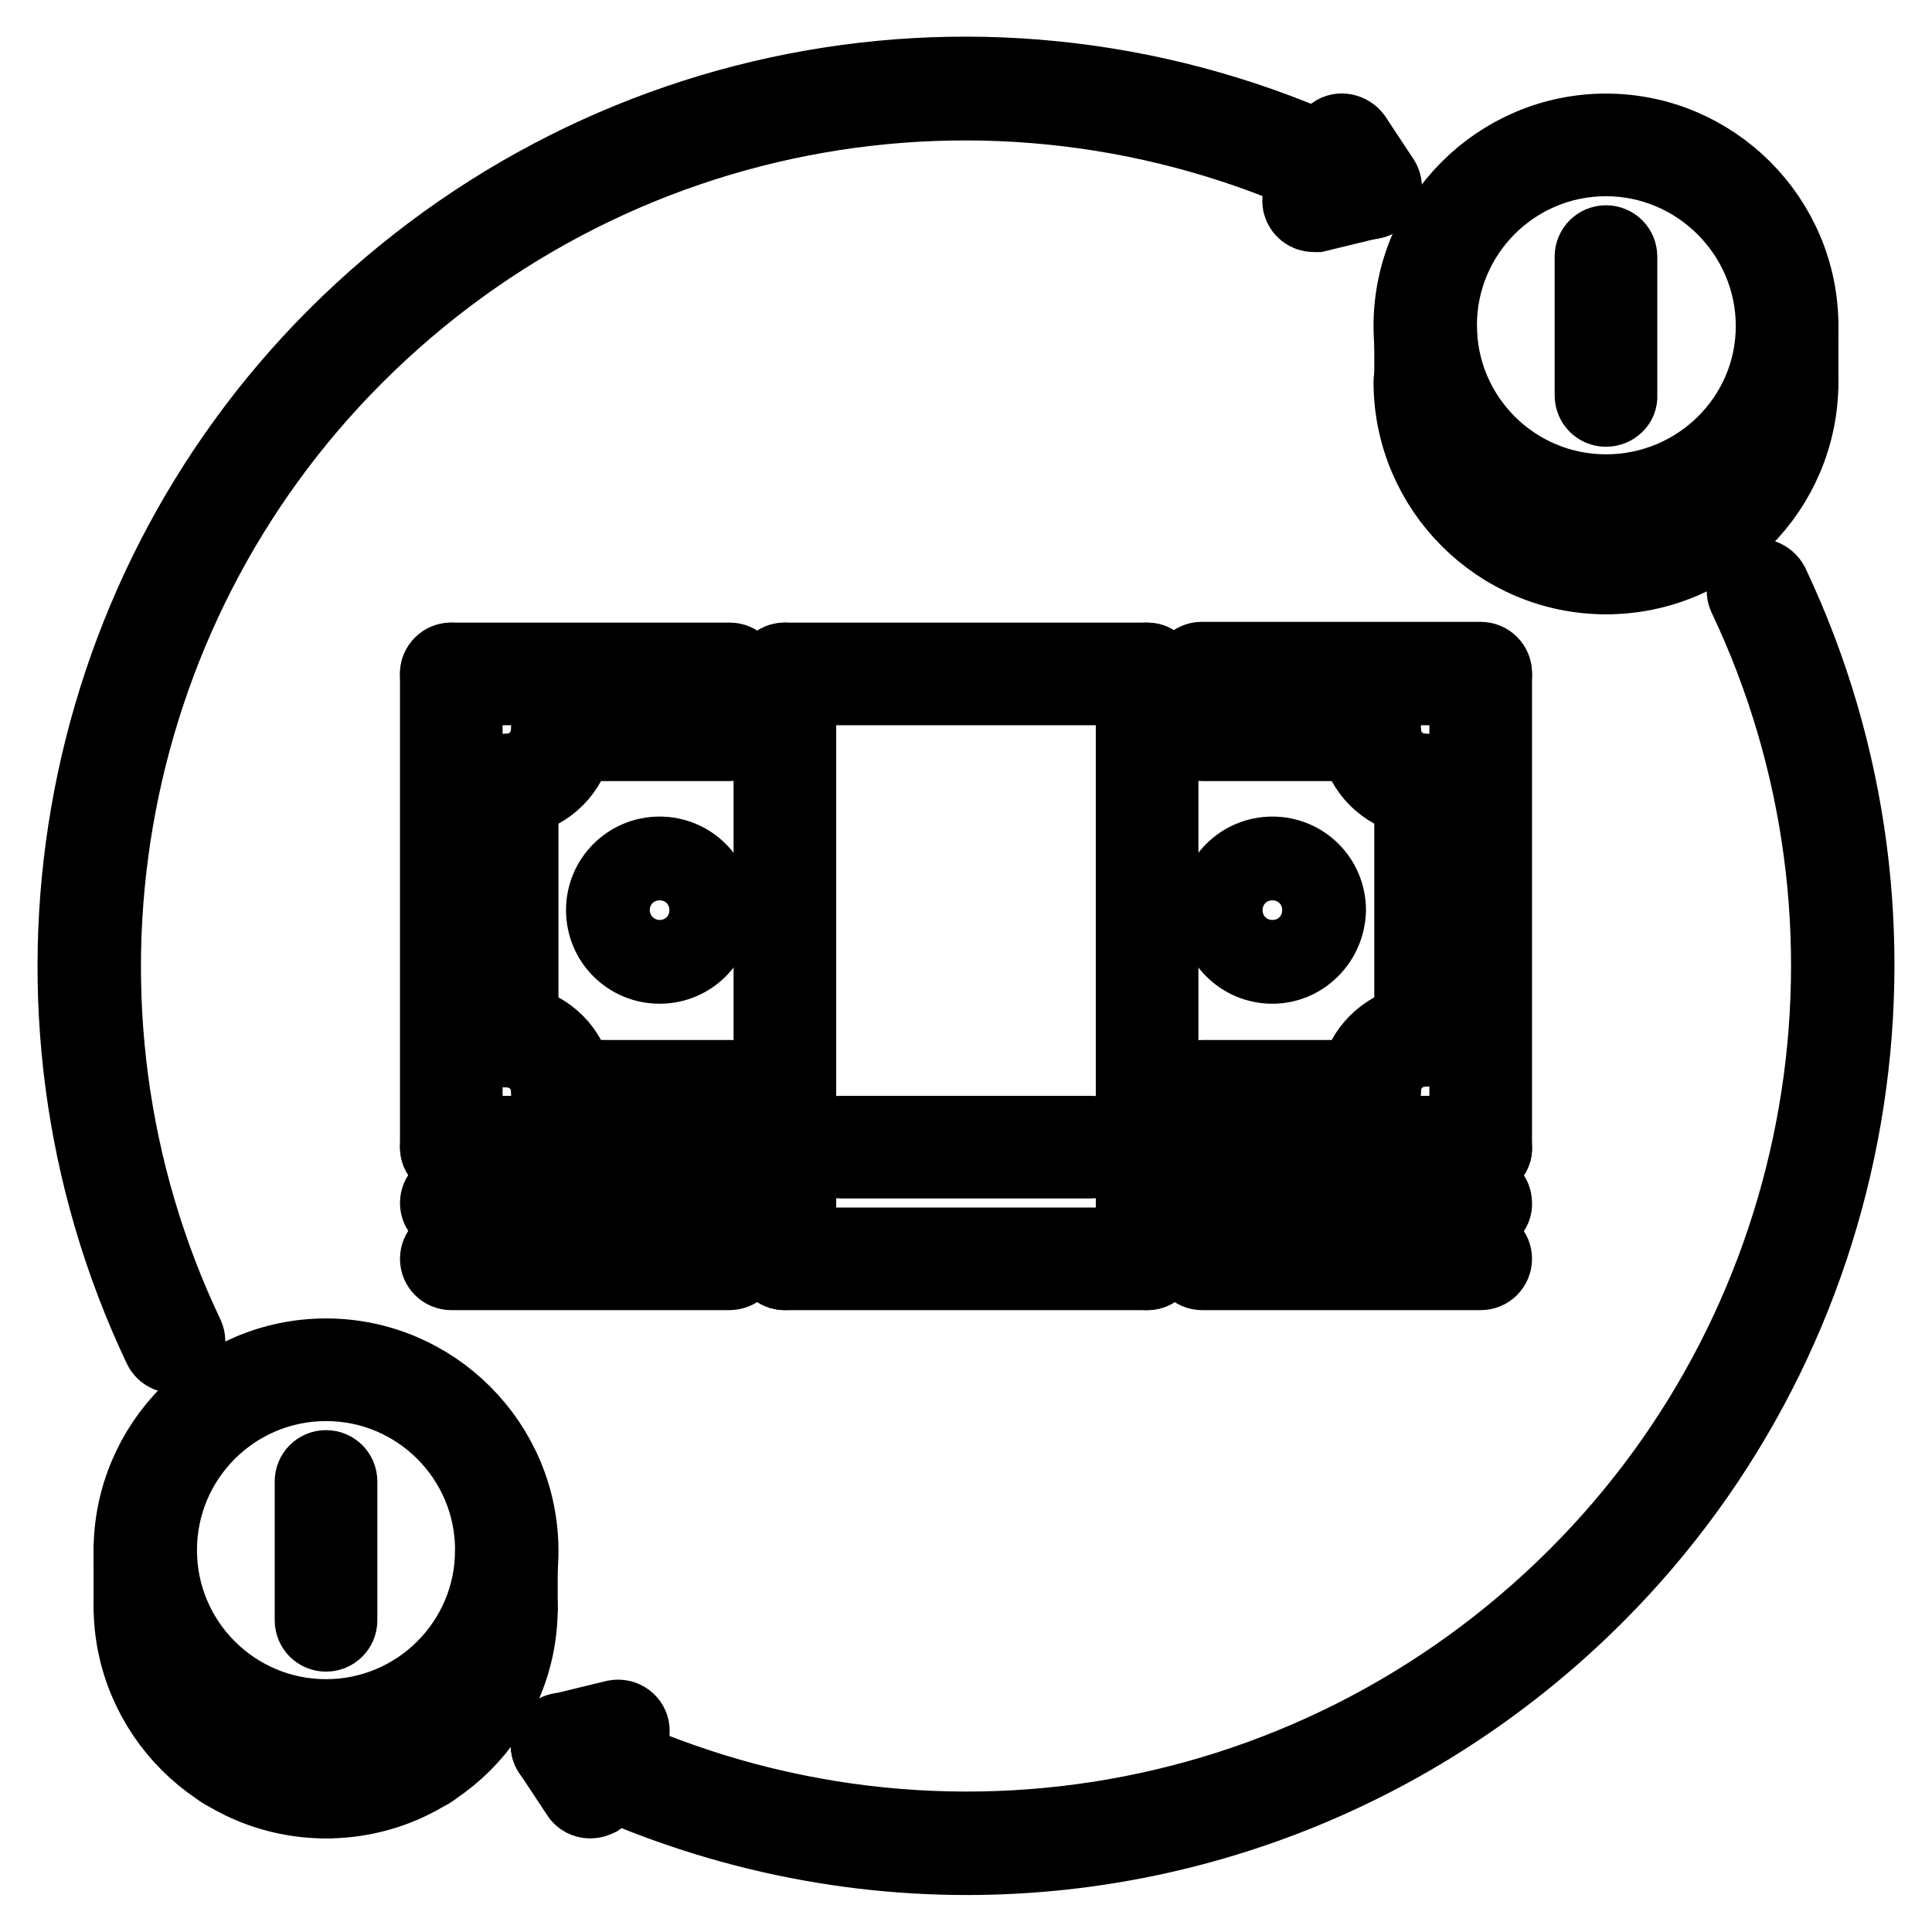
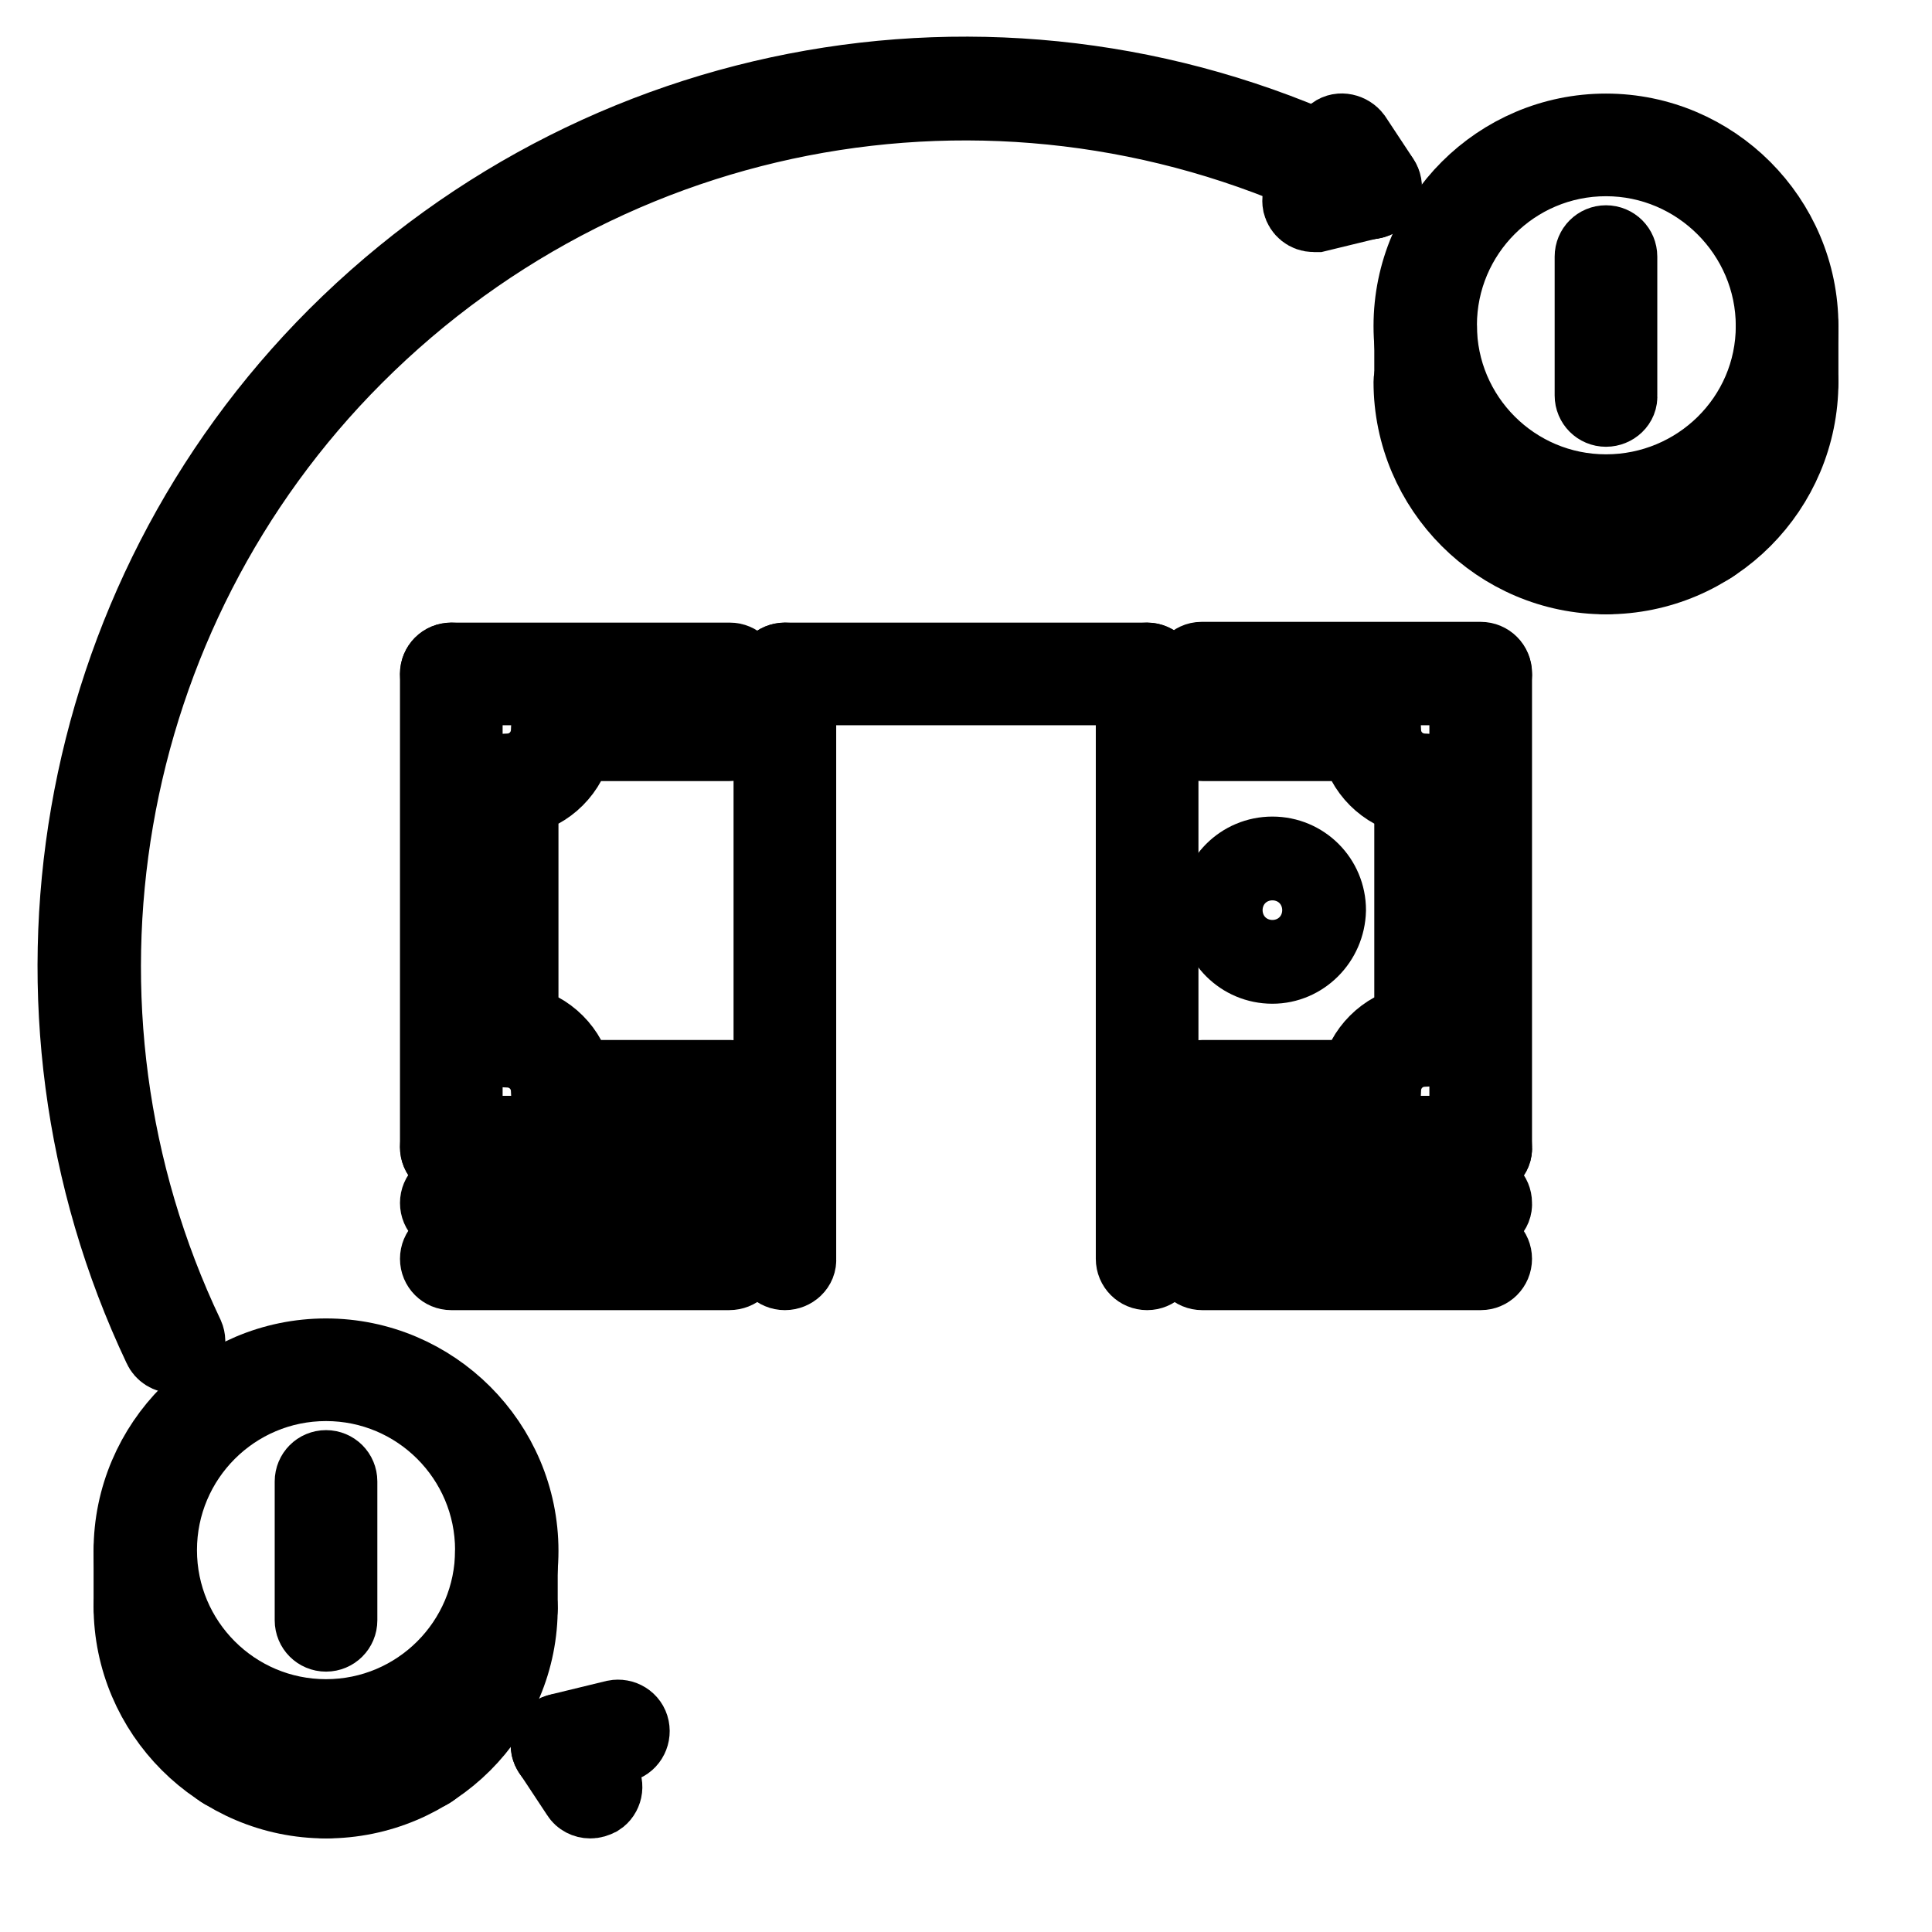
<svg xmlns="http://www.w3.org/2000/svg" version="1.1" x="0px" y="0px" viewBox="0 0 256 256" enable-background="new 0 0 256 256" xml:space="preserve">
  <g>
    <path stroke-width="10" fill-opacity="0" stroke="#000000" d="M212.8,69C198.6,69,187,57.4,187,43.2c0-14.2,11.6-25.8,25.8-25.8c14.2,0,25.8,11.6,25.8,25.8 C238.6,57.4,227.1,69,212.8,69z M212.8,21c-12.2,0-22.1,9.9-22.1,22.1c0,12.2,9.9,22.1,22.1,22.1S235,55.4,235,43.2 C235,31,225,21,212.8,21z" />
    <path stroke-width="10" fill-opacity="0" stroke="#000000" d="M212.8,76.4c-14.2,0-25.8-11.6-25.8-25.8c0-1,0.8-1.8,1.8-1.8c0,0,0,0,0,0c1,0,1.8,0.8,1.8,1.8c0,0,0,0,0,0 c0,12.2,9.9,22.1,22.1,22.1S235,62.8,235,50.6c0-1,0.8-1.8,1.8-1.8s1.8,0.8,1.8,1.8C238.6,64.8,227.1,76.4,212.8,76.4z" />
    <path stroke-width="10" fill-opacity="0" stroke="#000000" d="M212.8,54.2c-1,0-1.8-0.8-1.8-1.8c0,0,0,0,0,0V34c0-1,0.8-1.8,1.8-1.8c0,0,0,0,0,0c1,0,1.8,0.8,1.8,1.8 c0,0,0,0,0,0v18.4C214.7,53.4,213.8,54.2,212.8,54.2C212.8,54.2,212.8,54.2,212.8,54.2z M236.8,52.4c-1,0-1.8-0.8-1.8-1.8 c0,0,0,0,0,0v-7.4c0-1,0.8-1.8,1.8-1.8c0,0,0,0,0,0c1,0,1.8,0.8,1.8,1.8c0,0,0,0,0,0v7.4C238.6,51.6,237.8,52.4,236.8,52.4 C236.8,52.4,236.8,52.4,236.8,52.4z M188.9,52.4c-1,0-1.8-0.8-1.8-1.8c0,0,0,0,0,0v-7.4c0-1,0.8-1.8,1.8-1.8c0,0,0,0,0,0 c1,0,1.8,0.8,1.8,1.8c0,0,0,0,0,0v7.4C190.7,51.6,189.9,52.4,188.9,52.4C188.9,52.4,188.9,52.4,188.9,52.4z M212.8,76.4 c-1,0-1.8-0.8-1.8-1.8c0,0,0,0,0,0v-7.4c0-1,0.8-1.8,1.8-1.8c0,0,0,0,0,0c1,0,1.8,0.8,1.8,1.8c0,0,0,0,0,0v7.4 C214.7,75.5,213.8,76.4,212.8,76.4C212.8,76.4,212.8,76.4,212.8,76.4z M225.7,72.6c-1,0-1.8-0.8-1.8-1.8c0,0,0,0,0,0v-7.4 c0-1,0.8-1.8,1.8-1.8c0,0,0,0,0,0c1,0,1.8,0.8,1.8,1.8c0,0,0,0,0,0v7.4C227.6,71.8,226.8,72.6,225.7,72.6L225.7,72.6z M200,72.6 c-1,0-1.8-0.8-1.8-1.8c0,0,0,0,0,0v-7.3c0-1,0.8-1.8,1.8-1.8h0c1,0,1.8,0.8,1.8,1.8c0,0,0,0,0,0v7.3C201.9,71.8,201,72.6,200,72.6 C200,72.6,200,72.6,200,72.6z" />
    <path stroke-width="10" fill-opacity="0" stroke="#000000" d="M96.6,146.4H74.5c-1,0-1.8-0.8-1.8-1.8c0-3.1-2.5-5.5-5.5-5.5c-1,0-1.8-0.8-1.8-1.8V104 c0-1,0.8-1.8,1.8-1.8c3.1,0,5.5-2.5,5.5-5.5c0-1,0.8-1.8,1.8-1.8h22.1c1,0,1.8,0.8,1.8,1.8c0,1-0.8,1.8-1.8,1.8H76.2 c-0.7,3.6-3.6,6.5-7.2,7.2v29.9c3.6,0.7,6.5,3.6,7.2,7.2h20.5c1,0,1.8,0.8,1.8,1.8c0,0,0,0,0,0C98.5,145.6,97.7,146.4,96.6,146.4 C96.7,146.4,96.6,146.4,96.6,146.4L96.6,146.4z M96.6,161.2H59.8c-1,0-1.8-0.8-1.8-1.8c0-1,0.8-1.8,1.8-1.8h36.9 c1,0,1.8,0.8,1.8,1.8C98.5,160.4,97.7,161.2,96.6,161.2z M96.6,168.6H59.8c-1,0-1.8-0.8-1.8-1.8s0.8-1.8,1.8-1.8h36.9 c1,0,1.8,0.8,1.8,1.8S97.7,168.6,96.6,168.6z M104,168.6c-1,0-1.8-0.8-1.8-1.8v0V89.3c0-1,0.8-1.8,1.8-1.8c0,0,0,0,0,0 c1,0,1.8,0.8,1.8,1.8c0,0,0,0,0,0v77.5C105.9,167.8,105,168.6,104,168.6C104,168.6,104,168.6,104,168.6z M96.6,153.8H59.8 c-1,0-1.8-0.8-1.8-1.8c0-1,0.8-1.8,1.8-1.8h36.9c1,0,1.8,0.8,1.8,1.8C98.5,153,97.7,153.8,96.6,153.8z" />
    <path stroke-width="10" fill-opacity="0" stroke="#000000" d="M59.8,153.8c-1,0-1.8-0.8-1.8-1.8V89.3c0-1,0.8-1.8,1.8-1.8c1,0,1.8,0.8,1.8,1.8c0,0,0,0,0,0V152 C61.6,153,60.8,153.8,59.8,153.8C59.8,153.8,59.8,153.8,59.8,153.8z" />
    <path stroke-width="10" fill-opacity="0" stroke="#000000" d="M96.6,91.1H59.8c-1,0-1.8-0.8-1.8-1.8c0-1,0.8-1.8,1.8-1.8h36.9c1,0,1.8,0.8,1.8,1.8 C98.5,90.3,97.7,91.1,96.6,91.1z" />
    <path stroke-width="10" fill-opacity="0" stroke="#000000" d="M181.5,146.4h-22.1c-1,0-1.8-0.8-1.8-1.8c0-1,0.8-1.8,1.8-1.8h20.5c0.7-3.6,3.6-6.5,7.2-7.2v-29.9 c-3.6-0.7-6.5-3.6-7.2-7.2h-20.5c-1,0-1.8-0.8-1.8-1.8s0.8-1.8,1.8-1.8h22.1c1,0,1.8,0.8,1.8,1.8c0,0,0,0,0,0 c0,3.1,2.5,5.5,5.5,5.5c1,0,1.8,0.8,1.8,1.8c0,0,0,0,0,0v33.2c0,1-0.8,1.8-1.8,1.8c0,0,0,0,0,0c-3.1,0-5.5,2.5-5.5,5.5 C183.3,145.6,182.5,146.4,181.5,146.4C181.5,146.4,181.5,146.4,181.5,146.4L181.5,146.4z M196.2,161.2h-36.9c-1,0-1.8-0.8-1.8-1.8 s0.8-1.8,1.8-1.8h36.9c1,0,1.8,0.8,1.8,1.8C198.1,160.4,197.2,161.2,196.2,161.2L196.2,161.2z M196.2,168.6h-36.9 c-1,0-1.8-0.8-1.8-1.8s0.8-1.8,1.8-1.8h36.9c1,0,1.8,0.8,1.8,1.8S197.2,168.6,196.2,168.6L196.2,168.6z M152,168.6 c-1,0-1.8-0.8-1.8-1.8c0,0,0,0,0,0V89.3c0-1,0.8-1.8,1.8-1.8c0,0,0,0,0,0c1,0,1.8,0.8,1.8,1.8c0,0,0,0,0,0v77.5 C153.8,167.8,153,168.6,152,168.6C152,168.6,152,168.6,152,168.6z M196.2,153.8h-36.9c-1,0-1.8-0.8-1.8-1.8c0-1,0.8-1.8,1.8-1.8 h36.9c1,0,1.8,0.8,1.8,1.8C198.1,153,197.2,153.8,196.2,153.8L196.2,153.8z" />
    <path stroke-width="10" fill-opacity="0" stroke="#000000" d="M196.2,153.8c-1,0-1.8-0.8-1.8-1.8c0,0,0,0,0,0V89.3c0-1,0.8-1.8,1.8-1.8c1,0,1.8,0.8,1.8,1.8V152 C198.1,153,197.2,153.8,196.2,153.8C196.2,153.8,196.2,153.8,196.2,153.8z" />
    <path stroke-width="10" fill-opacity="0" stroke="#000000" d="M196.2,91.1h-36.9c-1,0-1.9-0.8-1.9-1.8c0-1,0.8-1.9,1.8-1.9c0,0,0,0,0.1,0h36.9c1,0,1.8,0.8,1.8,1.8 c0,0,0,0,0,0C198.1,90.3,197.2,91.1,196.2,91.1C196.2,91.1,196.2,91.1,196.2,91.1L196.2,91.1z" />
    <path stroke-width="10" fill-opacity="0" stroke="#000000" d="M152,91.1H104c-1,0-1.8-0.8-1.8-1.8c0,0,0,0,0,0c0-1,0.8-1.8,1.8-1.8c0,0,0,0,0,0H152c1,0,1.8,0.9,1.8,1.9 C153.8,90.3,153,91.1,152,91.1z" />
-     <path stroke-width="10" fill-opacity="0" stroke="#000000" d="M144.6,153.8h-33.2c-1,0-1.8-0.8-1.8-1.8c0-1,0.8-1.8,1.8-1.8h33.2c1,0,1.8,0.8,1.8,1.8 C146.4,153,145.6,153.8,144.6,153.8z" />
-     <path stroke-width="10" fill-opacity="0" stroke="#000000" d="M152,168.6H104c-1,0-1.8-0.8-1.8-1.8s0.8-1.8,1.8-1.8H152c1,0,1.8,0.8,1.8,1.8S153,168.6,152,168.6 L152,168.6z" />
-     <path stroke-width="10" fill-opacity="0" stroke="#000000" d="M87.4,128c-4.1,0-7.4-3.3-7.4-7.4s3.3-7.4,7.4-7.4c4.1,0,7.4,3.3,7.4,7.4S91.5,128,87.4,128z M87.4,116.9 c-2,0-3.7,1.7-3.7,3.7s1.7,3.7,3.7,3.7s3.7-1.7,3.7-3.7S89.5,116.9,87.4,116.9z" />
    <path stroke-width="10" fill-opacity="0" stroke="#000000" d="M168.6,128c-4.1,0-7.4-3.3-7.4-7.4s3.3-7.4,7.4-7.4s7.4,3.3,7.4,7.4C175.9,124.7,172.6,128,168.6,128z  M168.6,116.9c-2,0-3.7,1.7-3.7,3.7s1.7,3.7,3.7,3.7c2,0,3.7-1.7,3.7-3.7S170.6,116.9,168.6,116.9z" />
    <path stroke-width="10" fill-opacity="0" stroke="#000000" d="M43.2,231.3c-14.2,0-25.8-11.6-25.8-25.8s11.6-25.8,25.8-25.8c14.2,0,25.8,11.6,25.8,25.8 S57.4,231.3,43.2,231.3z M43.2,183.3c-12.2,0-22.1,9.9-22.1,22.1c0,12.2,9.9,22.1,22.1,22.1s22.1-9.9,22.1-22.1 C65.3,193.2,55.4,183.3,43.2,183.3z" />
    <path stroke-width="10" fill-opacity="0" stroke="#000000" d="M43.2,238.6c-14.2,0-25.8-11.6-25.8-25.8c0-1,0.8-1.8,1.8-1.8c1,0,1.8,0.8,1.8,1.8c0,0,0,0,0,0 C21,225,31,235,43.2,235s22.1-9.9,22.1-22.1c0-1,0.8-1.8,1.8-1.8c1,0,1.8,0.8,1.8,1.8c0,0,0,0,0,0C69,227.1,57.4,238.6,43.2,238.6z " />
    <path stroke-width="10" fill-opacity="0" stroke="#000000" d="M43.2,216.5c-1,0-1.8-0.8-1.8-1.8v-18.4c0-1,0.8-1.8,1.8-1.8c1,0,1.8,0.8,1.8,1.8c0,0,0,0,0,0v18.4 C45,215.7,44.2,216.5,43.2,216.5C43.2,216.5,43.2,216.5,43.2,216.5z M67.1,214.7c-1,0-1.8-0.8-1.8-1.8v-7.4c0-1,0.8-1.8,1.8-1.8 c1,0,1.8,0.8,1.8,1.8c0,0,0,0,0,0v7.4C69,213.8,68.2,214.7,67.1,214.7C67.1,214.7,67.1,214.7,67.1,214.7z M19.2,214.7 c-1,0-1.8-0.8-1.8-1.8v-7.4c0-1,0.8-1.8,1.8-1.8c1,0,1.8,0.8,1.8,1.8c0,0,0,0,0,0v7.4C21,213.8,20.2,214.7,19.2,214.7 C19.2,214.7,19.2,214.7,19.2,214.7z M43.2,238.6c-1,0-1.8-0.8-1.8-1.8v-7.4c0-1,0.8-1.8,1.8-1.8c1,0,1.8,0.8,1.8,1.8c0,0,0,0,0,0 v7.4C45,237.8,44.2,238.6,43.2,238.6C43.2,238.6,43.2,238.6,43.2,238.6z M56.1,234.9c-1,0-1.8-0.8-1.8-1.8v-7.4 c0-1,0.8-1.8,1.8-1.8c1,0,1.8,0.8,1.8,1.8c0,0,0,0,0,0v7.4C57.9,234,57.1,234.9,56.1,234.9C56.1,234.9,56.1,234.9,56.1,234.9z  M30.4,234.9c-1,0-1.8-0.8-1.8-1.8v-7.3c0-1,0.8-1.8,1.8-1.8c1,0,1.8,0.8,1.8,1.8c0,0,0,0,0,0v7.3C32.2,234,31.4,234.9,30.4,234.9 C30.4,234.9,30.4,234.9,30.4,234.9z" />
    <path stroke-width="10" fill-opacity="0" stroke="#000000" d="M23,179.6c-0.7,0-1.4-0.4-1.7-1.1c-21.3-45-12-98.8,23.2-134C81.1,8,136.5-0.6,182.3,23.2 c0.9,0.5,1.3,1.6,0.8,2.5c-0.5,0.9-1.6,1.3-2.5,0.8c-44.4-23-98.1-14.7-133.5,20.7C13,81.3,4,133.5,24.7,177c0.4,0.9,0,2-0.9,2.5 C23.6,179.6,23.3,179.6,23,179.6z" />
    <path stroke-width="10" fill-opacity="0" stroke="#000000" d="M181.5,26.7c-0.6,0-1.2-0.3-1.5-0.8l-3.7-5.6c-0.6-0.9-0.3-2,0.5-2.6c0.8-0.6,2-0.3,2.6,0.5c0,0,0,0,0,0 l3.7,5.6c0.6,0.9,0.3,2-0.5,2.6C182.2,26.6,181.8,26.7,181.5,26.7z" />
    <path stroke-width="10" fill-opacity="0" stroke="#000000" d="M174.1,28.4c-0.9,0-1.6-0.6-1.8-1.4c-0.2-1,0.4-2,1.4-2.2c0,0,0,0,0,0l7.4-1.8c1-0.3,2,0.4,2.2,1.4 c0.2,1-0.4,2-1.4,2.2c0,0,0,0,0,0l-7.4,1.8C174.4,28.4,174.2,28.4,174.1,28.4z" />
-     <path stroke-width="10" fill-opacity="0" stroke="#000000" d="M128.1,246.1c-18.5,0-37.1-4.4-54.4-13.3c-0.9-0.5-1.3-1.6-0.8-2.5c0.5-0.9,1.6-1.3,2.5-0.8c0,0,0,0,0,0 c44.4,23,98.1,14.7,133.5-20.7C243,174.7,252,122.6,231.3,79c-0.4-0.9,0-2,0.9-2.5c0.9-0.4,2,0,2.5,0.9c21.3,45,12,98.8-23.2,134 C188.7,234.2,158.6,246.1,128.1,246.1L128.1,246.1z" />
    <path stroke-width="10" fill-opacity="0" stroke="#000000" d="M78.2,238.6c-0.6,0-1.2-0.3-1.5-0.8l-3.7-5.6c-0.6-0.8-0.3-2,0.5-2.5c0,0,0,0,0,0c0.8-0.6,2-0.3,2.6,0.5 c0,0,0,0,0,0l3.7,5.6c0.6,0.8,0.3,2-0.5,2.5c0,0,0,0,0,0C78.9,238.5,78.6,238.6,78.2,238.6z" />
    <path stroke-width="10" fill-opacity="0" stroke="#000000" d="M74.5,233c-0.9,0-1.6-0.6-1.8-1.4c-0.2-1,0.4-2,1.4-2.2c0,0,0,0,0,0l7.4-1.8c1-0.2,2,0.4,2.2,1.4 c0,0,0,0,0,0c0.2,1-0.4,2-1.4,2.2c0,0,0,0,0,0L75,233C74.8,233,74.7,233,74.5,233z" />
  </g>
</svg>